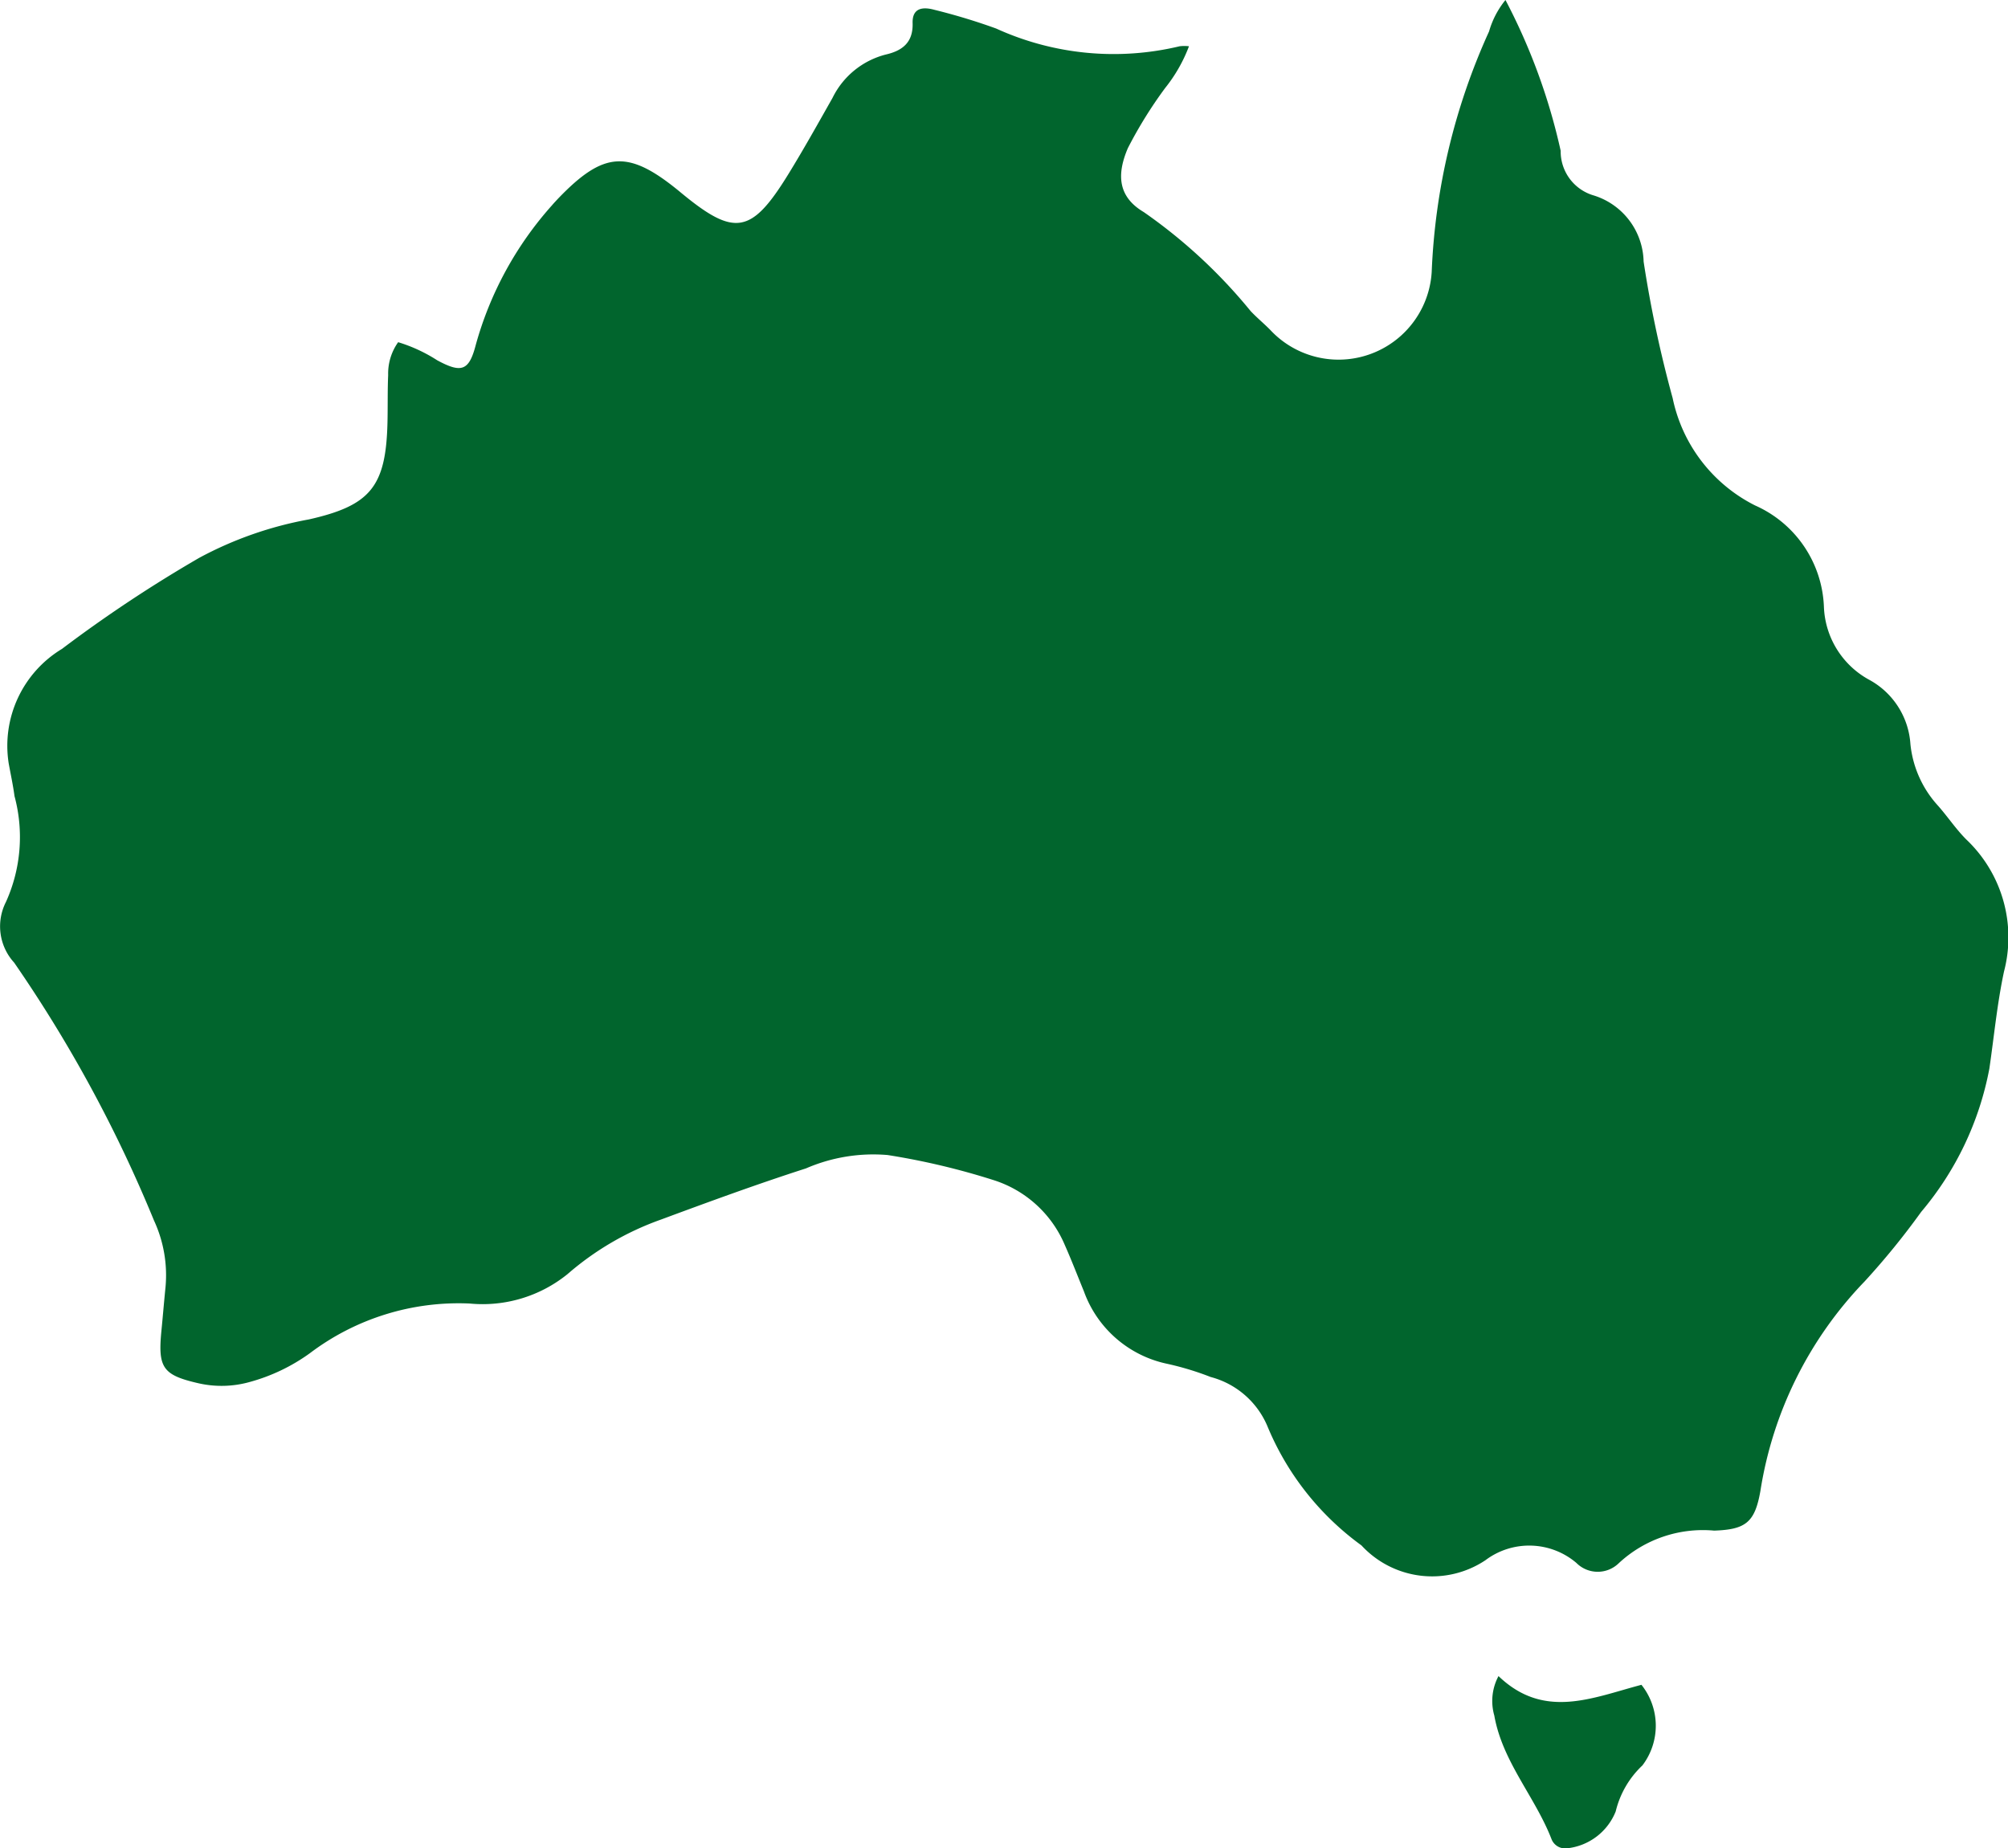
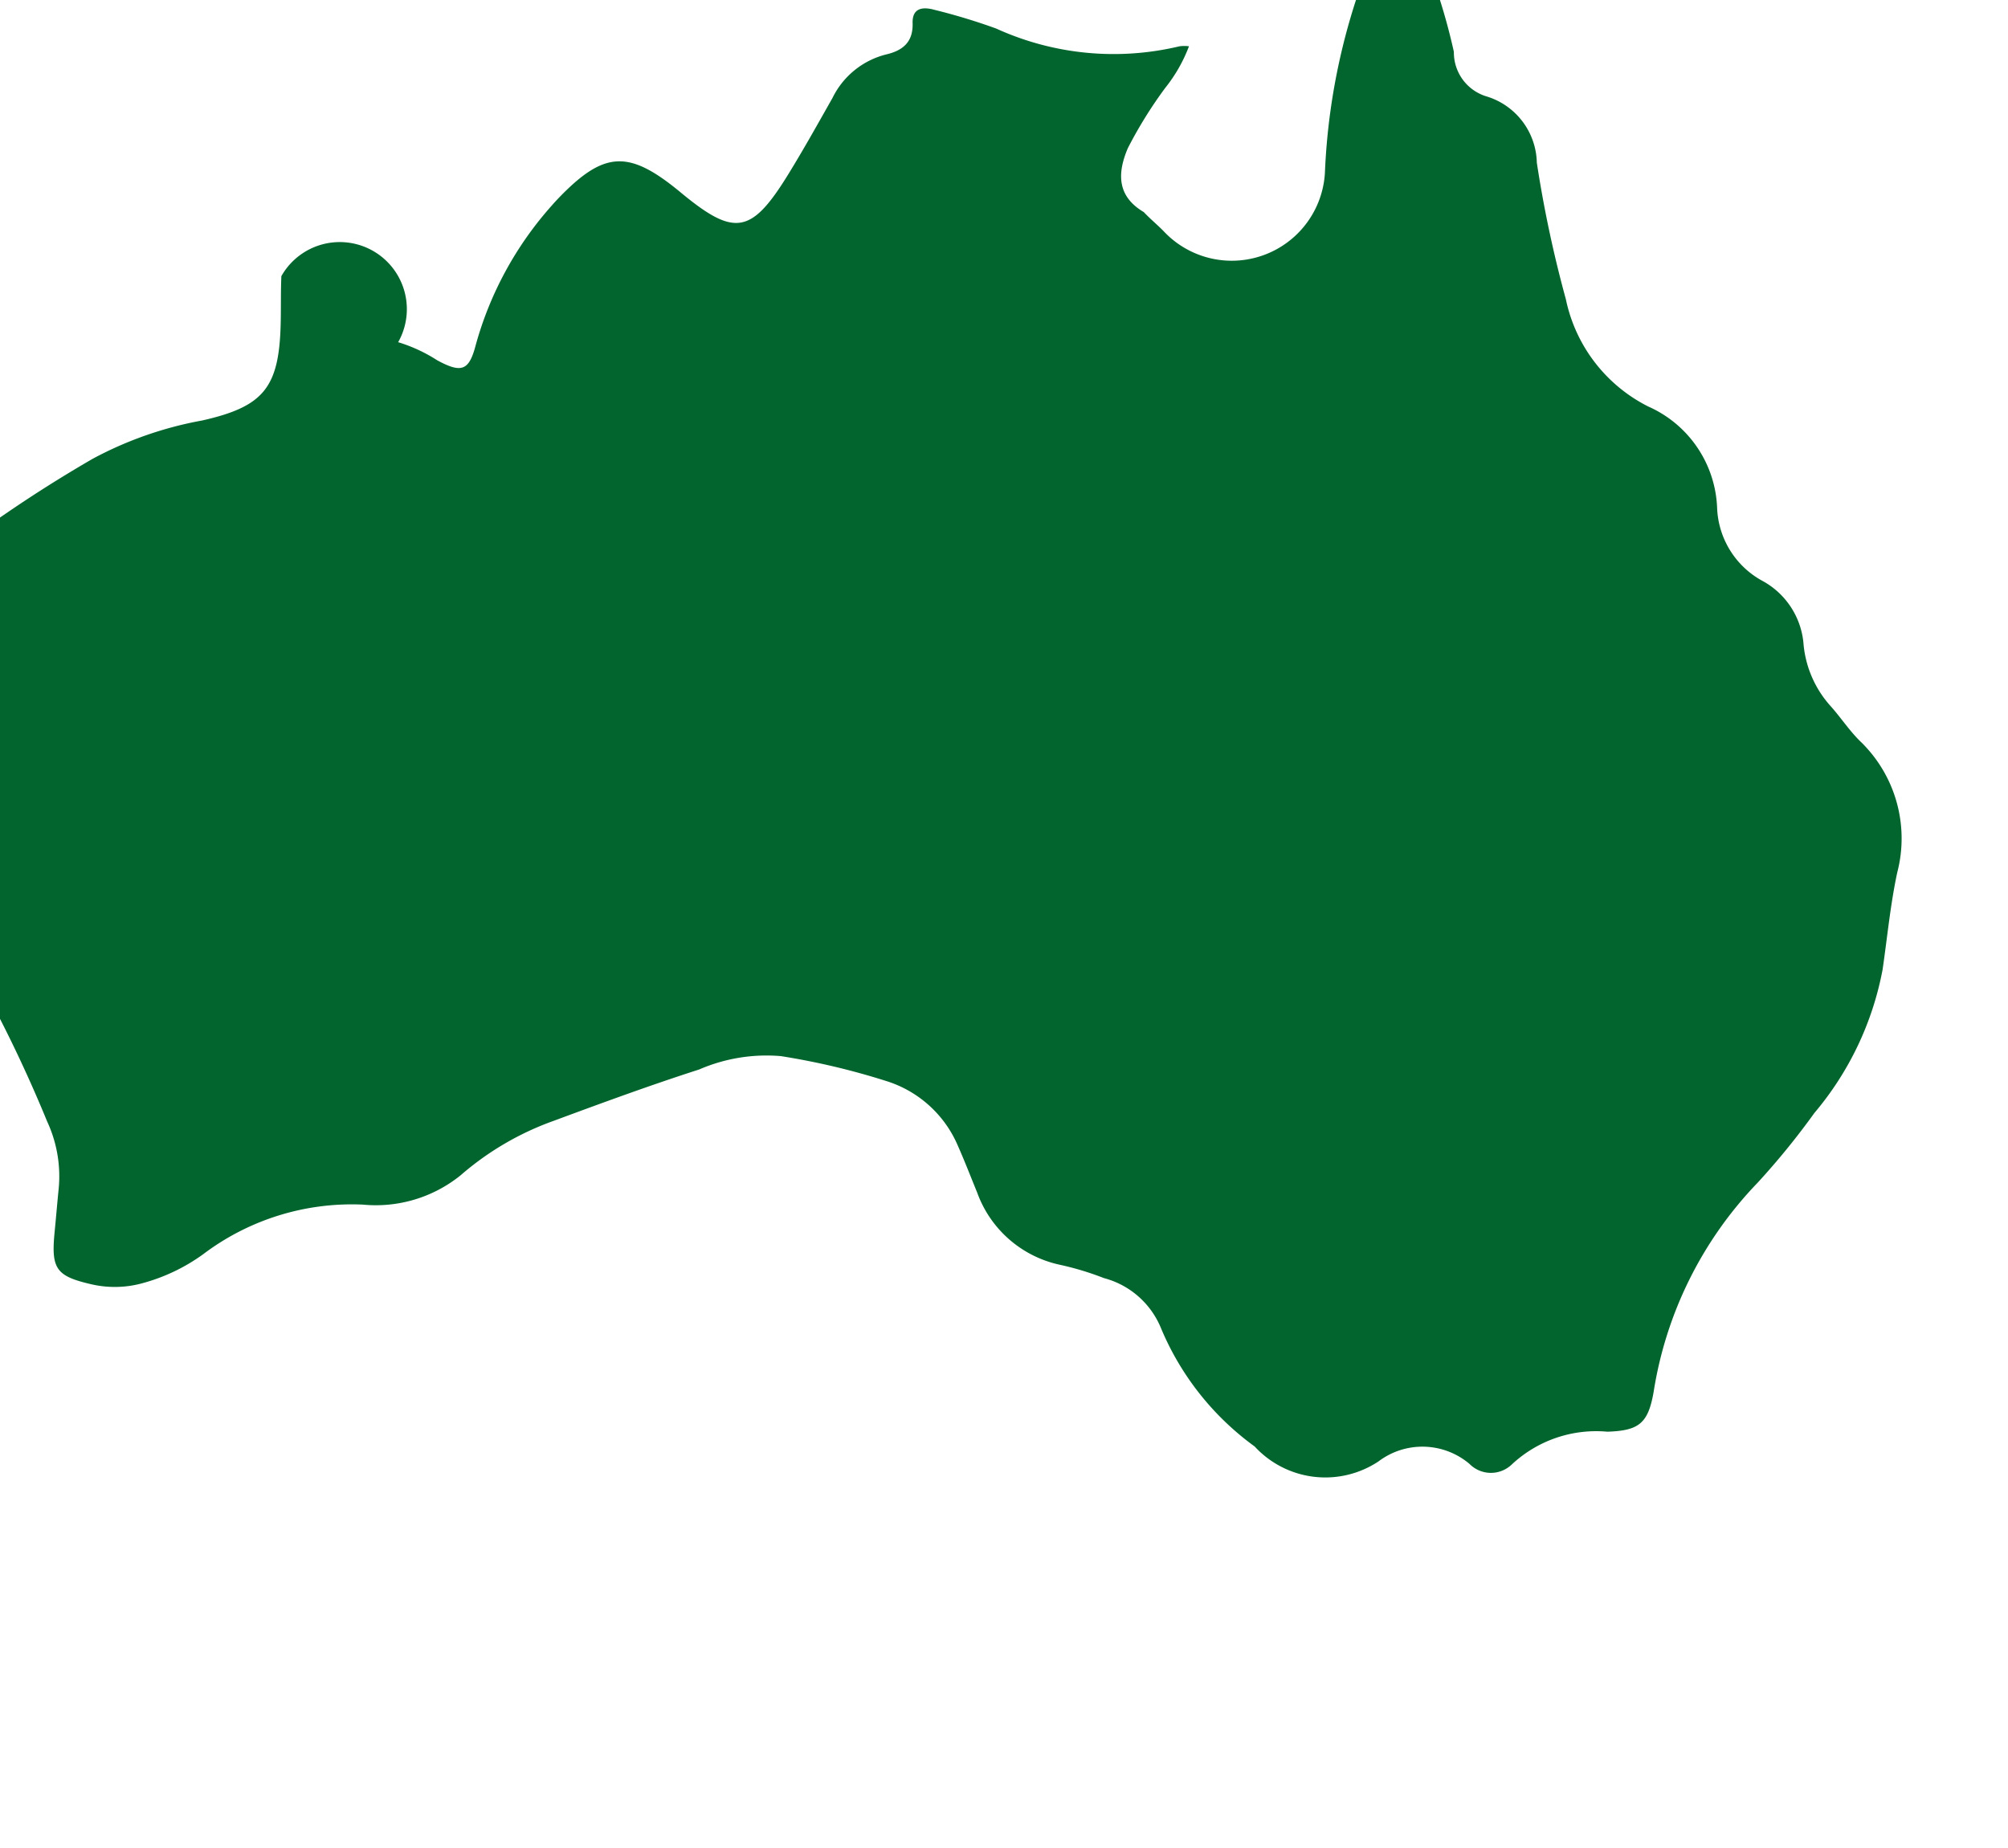
<svg xmlns="http://www.w3.org/2000/svg" width="49" height="45.107" viewBox="0 0 49 45.107">
  <g id="Group_5287" data-name="Group 5287" transform="translate(-4459.54 1074.792)">
    <g id="Group_5286" data-name="Group 5286" transform="translate(4459.54 -1074.792)">
-       <path id="Path_2816" data-name="Path 2816" d="M4469.256-1066.441a3.8,3.8,0,0,1,.952.441c.593.321.778.26.942-.375a8.514,8.514,0,0,1,1.861-3.408c.044-.052.09-.1.137-.151,1.13-1.18,1.728-1.214,2.992-.17,1.326,1.1,1.735,1.031,2.644-.448.373-.607.72-1.23,1.071-1.85a2,2,0,0,1,1.3-1.059c.411-.094.669-.3.655-.765-.012-.386.263-.4.53-.327a14.958,14.958,0,0,1,1.508.457,6.911,6.911,0,0,0,4.478.433.959.959,0,0,1,.228,0,3.727,3.727,0,0,1-.58,1.017,10.6,10.6,0,0,0-.911,1.468c-.289.674-.223,1.2.388,1.562a12.779,12.779,0,0,1,2.606,2.414c.151.161.321.3.478.459a2.277,2.277,0,0,0,3.942-1.414,15.686,15.686,0,0,1,1.4-5.869,2.154,2.154,0,0,1,.4-.766,14.748,14.748,0,0,1,1.347,3.679,1.12,1.12,0,0,0,.781,1.083,1.728,1.728,0,0,1,1.243,1.621,29.278,29.278,0,0,0,.709,3.334,3.794,3.794,0,0,0,2.011,2.618,2.824,2.824,0,0,1,1.68,2.479,2.119,2.119,0,0,0,1.111,1.779,1.931,1.931,0,0,1,1,1.568,2.615,2.615,0,0,0,.676,1.505c.236.268.436.57.687.821a3.29,3.29,0,0,1,.921,3.221c-.167.779-.242,1.577-.357,2.367a7.594,7.594,0,0,1-1.664,3.5,18.438,18.438,0,0,1-1.383,1.7,9.467,9.467,0,0,0-2.541,5.112c-.135.763-.354.941-1.128.967a3.015,3.015,0,0,0-2.333.8.735.735,0,0,1-1.031-.013,1.777,1.777,0,0,0-2.22-.063,2.345,2.345,0,0,1-3.023-.363,6.81,6.81,0,0,1-2.3-2.921,2.076,2.076,0,0,0-1.38-1.189,7.083,7.083,0,0,0-1.07-.324,2.763,2.763,0,0,1-2.022-1.764c-.154-.376-.3-.756-.465-1.128a2.807,2.807,0,0,0-1.753-1.593,17.422,17.422,0,0,0-2.573-.608,4.133,4.133,0,0,0-1.992.326c-1.193.384-2.371.816-3.547,1.252a7.1,7.1,0,0,0-2.272,1.328,3.292,3.292,0,0,1-2.388.718,6.016,6.016,0,0,0-3.9,1.213,4.543,4.543,0,0,1-1.461.7,2.538,2.538,0,0,1-1.261.032c-.871-.2-.988-.381-.9-1.279.035-.355.064-.711.1-1.066a3.174,3.174,0,0,0-.282-1.628,33.266,33.266,0,0,0-3.412-6.292,1.312,1.312,0,0,1-.2-1.48,3.841,3.841,0,0,0,.209-2.583c-.036-.269-.094-.535-.142-.8a2.763,2.763,0,0,1,1.3-2.793,33.055,33.055,0,0,1,3.351-2.223,9.037,9.037,0,0,1,2.675-.937c1.5-.338,1.878-.8,1.917-2.35.01-.391,0-.782.017-1.173A1.321,1.321,0,0,1,4469.256-1066.441Z" transform="translate(-4459.54 1074.792)" fill="#01652d" />
-       <path id="Path_2817" data-name="Path 2817" d="M4727.342-774.185c1.112,1.068,2.288.53,3.488.213a1.6,1.6,0,0,1,.024,1.967,2.271,2.271,0,0,0-.652,1.123,1.442,1.442,0,0,1-1.187.9.358.358,0,0,1-.375-.213c-.4-1.04-1.2-1.893-1.4-3.025A1.289,1.289,0,0,1,4727.342-774.185Z" transform="translate(-4690.775 815.089)" fill="#01652d" />
+       <path id="Path_2816" data-name="Path 2816" d="M4469.256-1066.441a3.8,3.8,0,0,1,.952.441c.593.321.778.26.942-.375a8.514,8.514,0,0,1,1.861-3.408c.044-.052.09-.1.137-.151,1.13-1.18,1.728-1.214,2.992-.17,1.326,1.1,1.735,1.031,2.644-.448.373-.607.72-1.23,1.071-1.85a2,2,0,0,1,1.3-1.059c.411-.094.669-.3.655-.765-.012-.386.263-.4.53-.327a14.958,14.958,0,0,1,1.508.457,6.911,6.911,0,0,0,4.478.433.959.959,0,0,1,.228,0,3.727,3.727,0,0,1-.58,1.017,10.6,10.6,0,0,0-.911,1.468c-.289.674-.223,1.2.388,1.562c.151.161.321.3.478.459a2.277,2.277,0,0,0,3.942-1.414,15.686,15.686,0,0,1,1.4-5.869,2.154,2.154,0,0,1,.4-.766,14.748,14.748,0,0,1,1.347,3.679,1.12,1.12,0,0,0,.781,1.083,1.728,1.728,0,0,1,1.243,1.621,29.278,29.278,0,0,0,.709,3.334,3.794,3.794,0,0,0,2.011,2.618,2.824,2.824,0,0,1,1.68,2.479,2.119,2.119,0,0,0,1.111,1.779,1.931,1.931,0,0,1,1,1.568,2.615,2.615,0,0,0,.676,1.505c.236.268.436.57.687.821a3.29,3.29,0,0,1,.921,3.221c-.167.779-.242,1.577-.357,2.367a7.594,7.594,0,0,1-1.664,3.5,18.438,18.438,0,0,1-1.383,1.7,9.467,9.467,0,0,0-2.541,5.112c-.135.763-.354.941-1.128.967a3.015,3.015,0,0,0-2.333.8.735.735,0,0,1-1.031-.013,1.777,1.777,0,0,0-2.22-.063,2.345,2.345,0,0,1-3.023-.363,6.81,6.81,0,0,1-2.3-2.921,2.076,2.076,0,0,0-1.38-1.189,7.083,7.083,0,0,0-1.07-.324,2.763,2.763,0,0,1-2.022-1.764c-.154-.376-.3-.756-.465-1.128a2.807,2.807,0,0,0-1.753-1.593,17.422,17.422,0,0,0-2.573-.608,4.133,4.133,0,0,0-1.992.326c-1.193.384-2.371.816-3.547,1.252a7.1,7.1,0,0,0-2.272,1.328,3.292,3.292,0,0,1-2.388.718,6.016,6.016,0,0,0-3.9,1.213,4.543,4.543,0,0,1-1.461.7,2.538,2.538,0,0,1-1.261.032c-.871-.2-.988-.381-.9-1.279.035-.355.064-.711.1-1.066a3.174,3.174,0,0,0-.282-1.628,33.266,33.266,0,0,0-3.412-6.292,1.312,1.312,0,0,1-.2-1.48,3.841,3.841,0,0,0,.209-2.583c-.036-.269-.094-.535-.142-.8a2.763,2.763,0,0,1,1.3-2.793,33.055,33.055,0,0,1,3.351-2.223,9.037,9.037,0,0,1,2.675-.937c1.5-.338,1.878-.8,1.917-2.35.01-.391,0-.782.017-1.173A1.321,1.321,0,0,1,4469.256-1066.441Z" transform="translate(-4459.54 1074.792)" fill="#01652d" />
    </g>
  </g>
</svg>